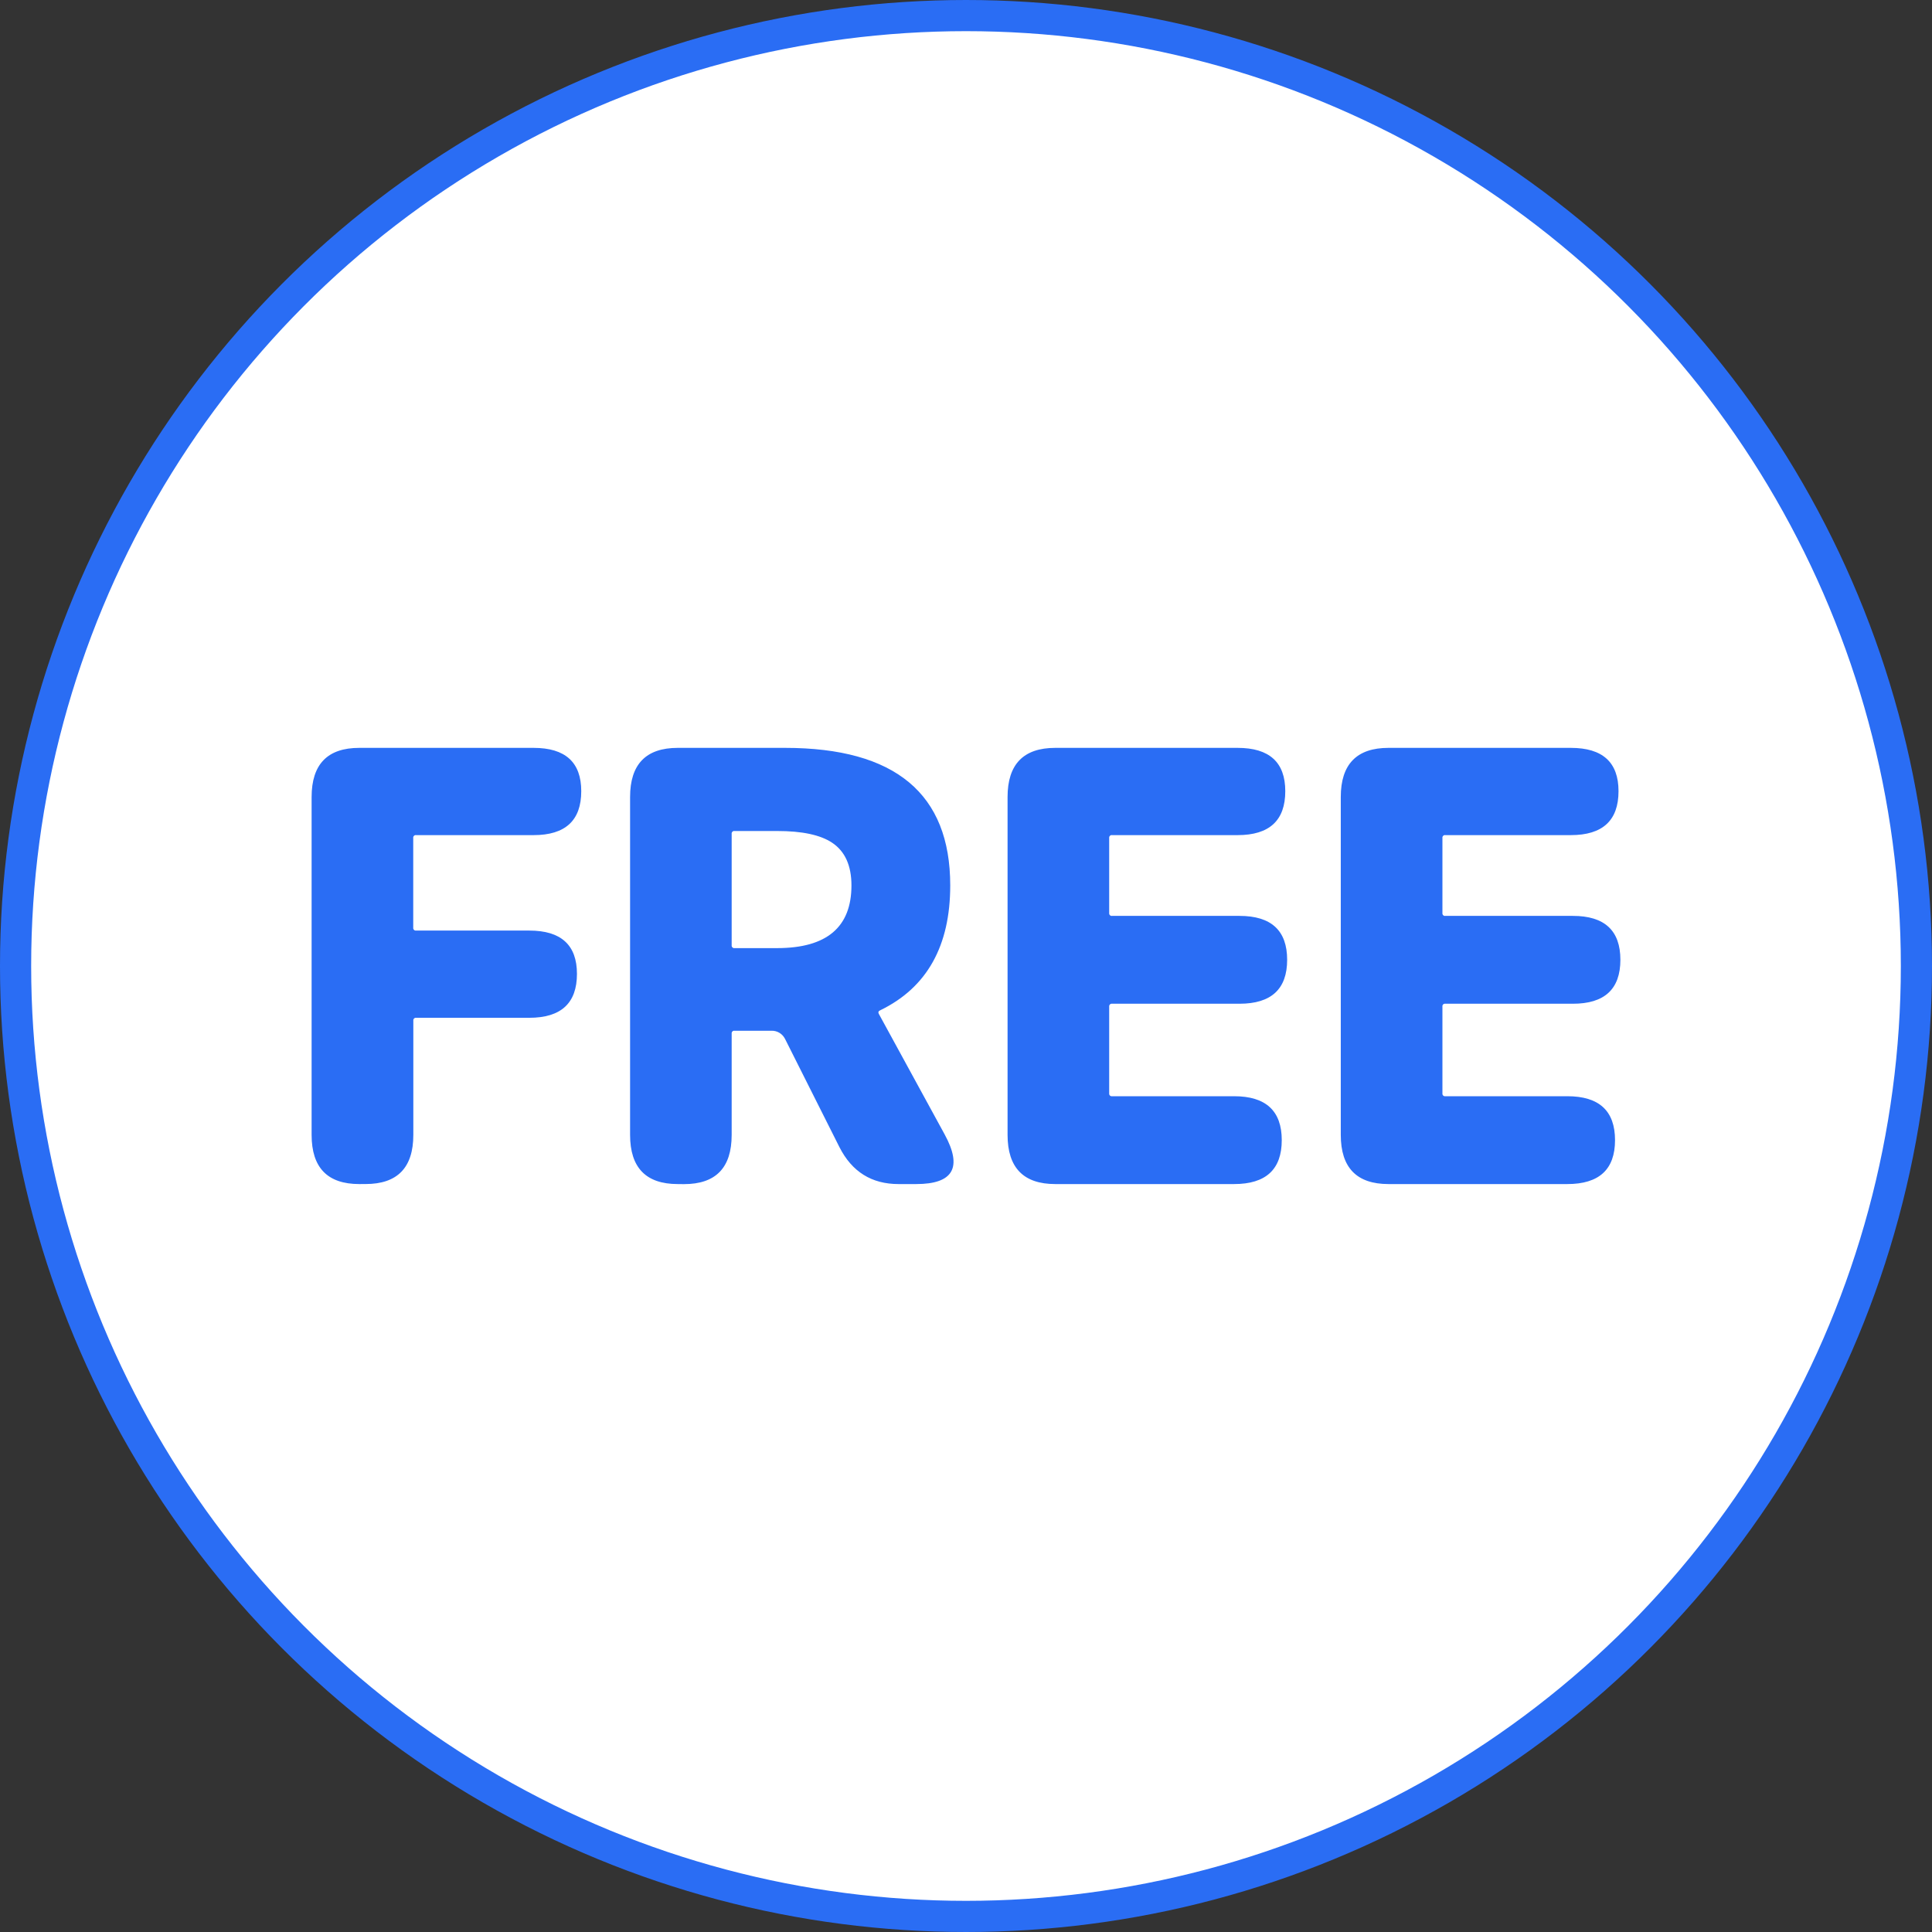
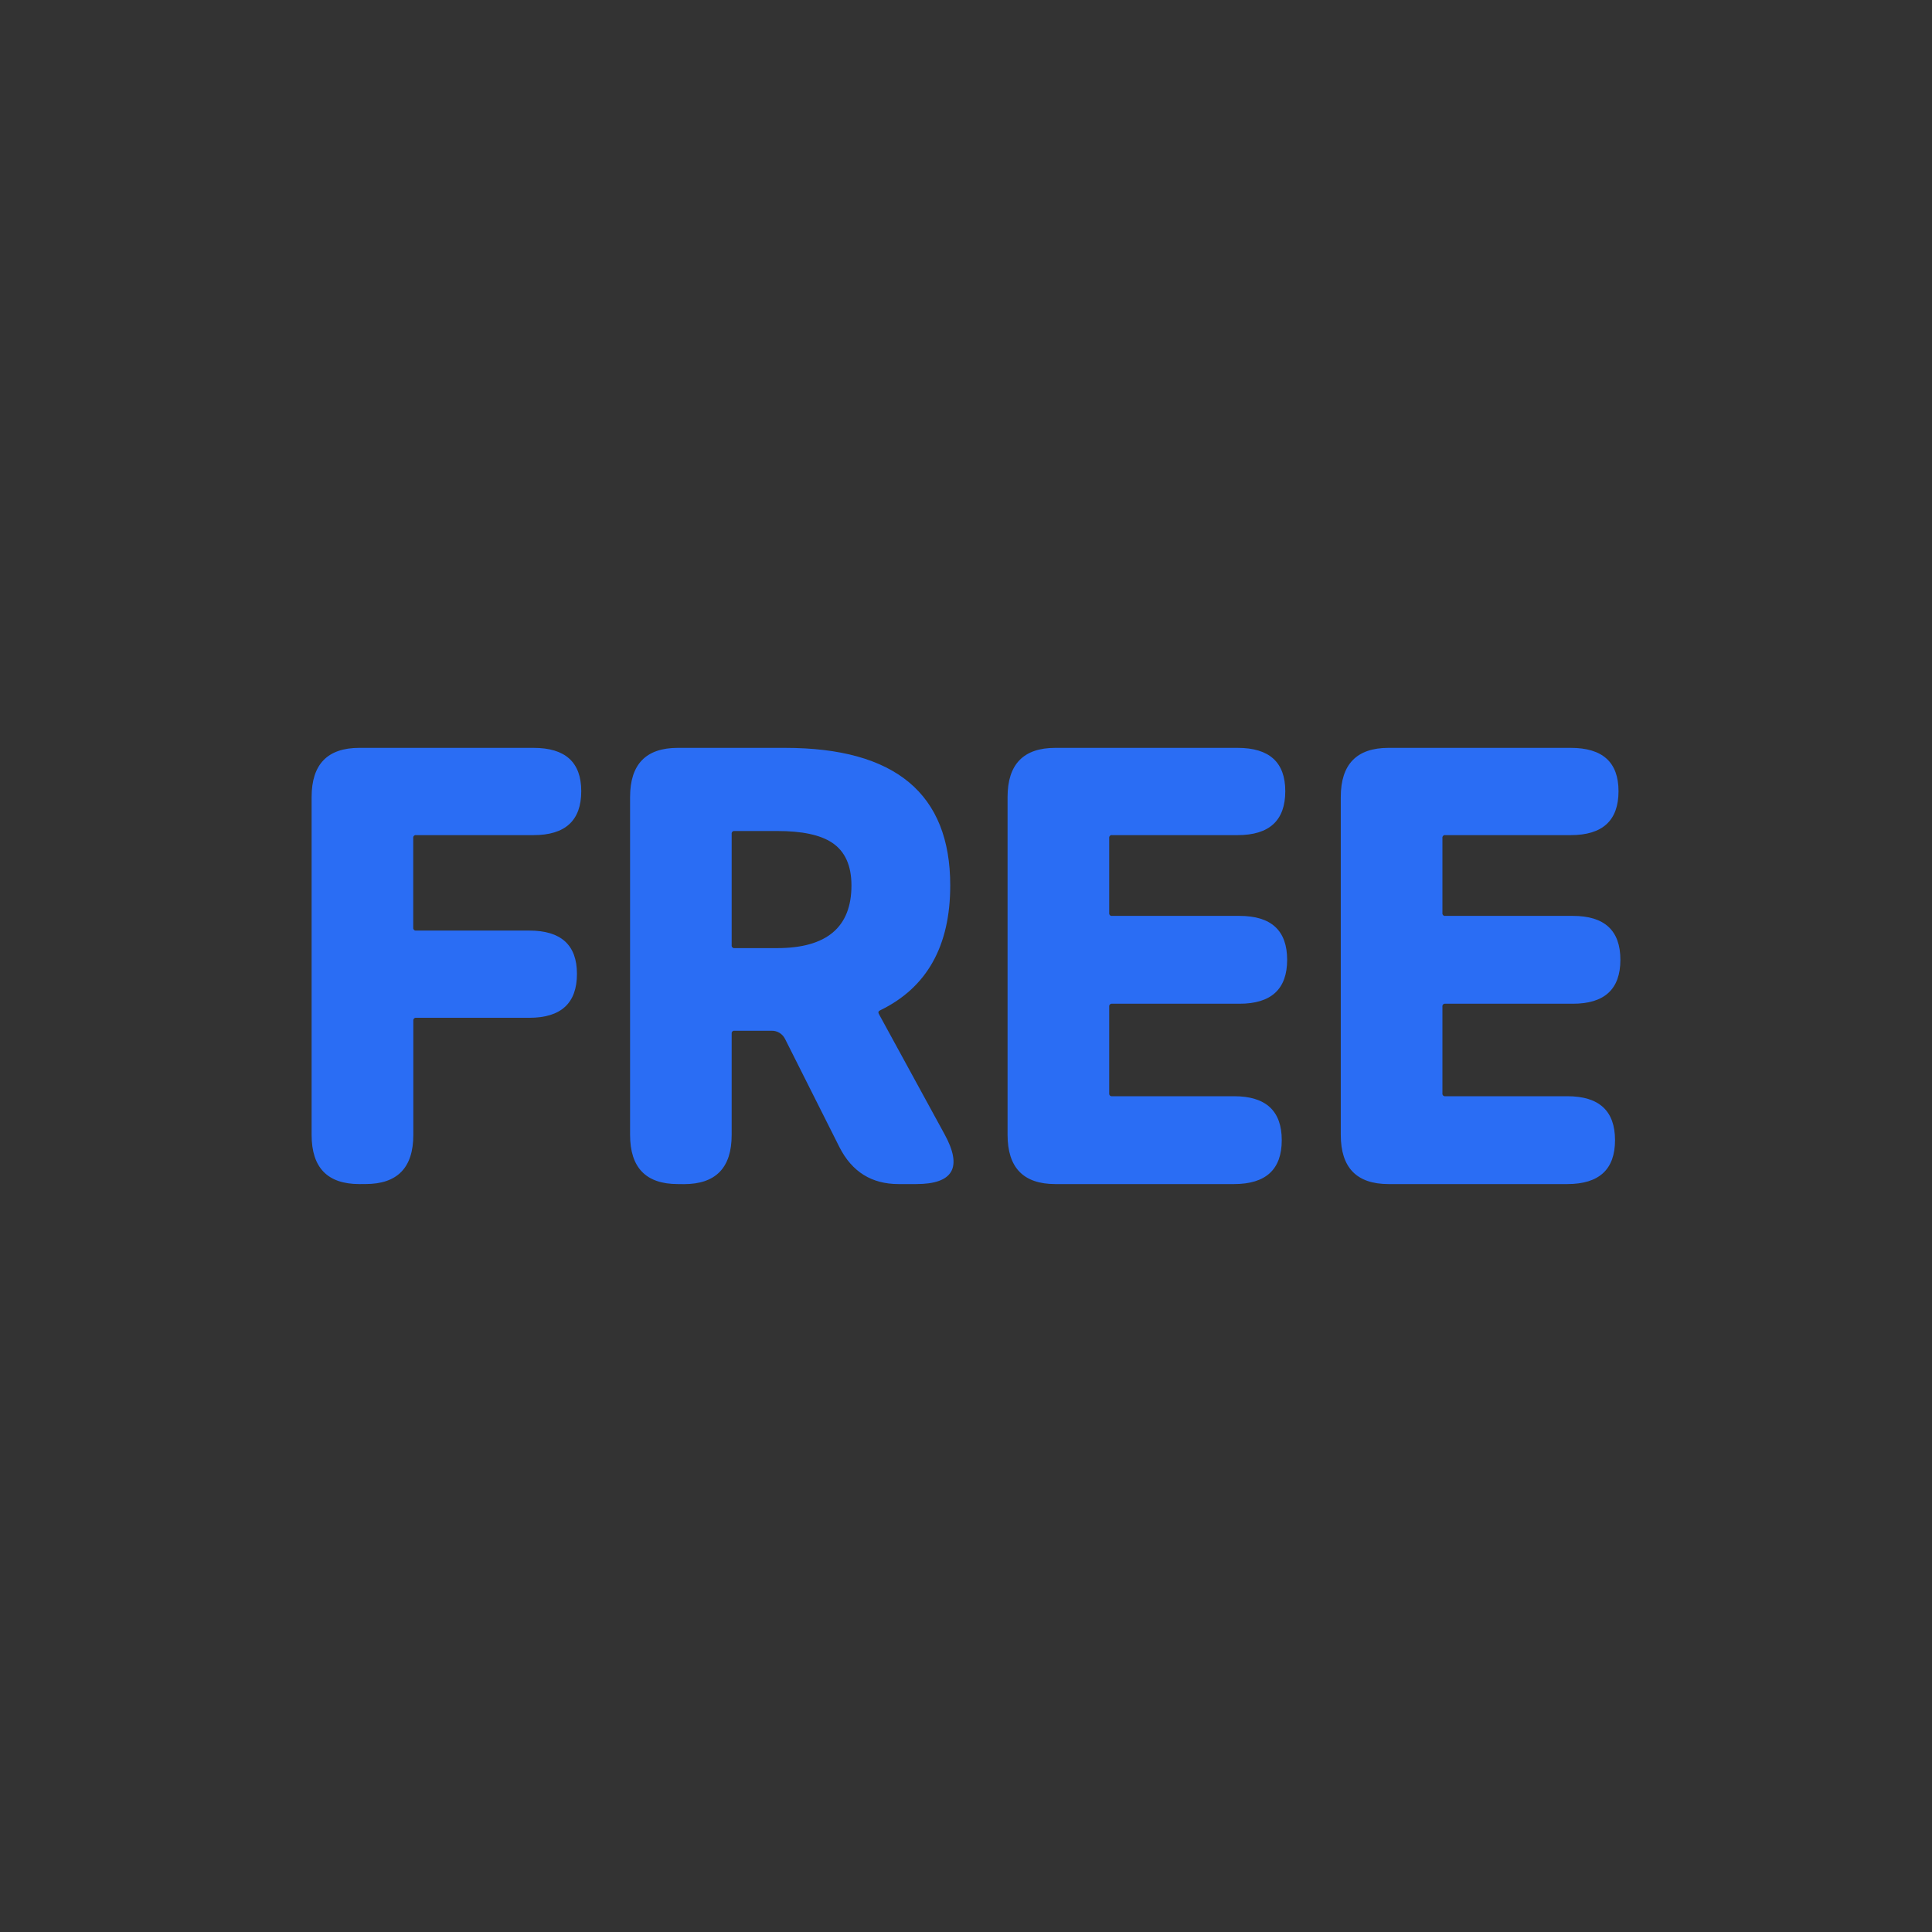
<svg xmlns="http://www.w3.org/2000/svg" width="62px" height="62px" viewBox="0 0 62 62" version="1.1">
  <rect x="0" y="0" width="62" height="62" fill="#333333" stroke="none" />
  <title>free-icon-oc</title>
  <g id="页面-1" stroke="none" stroke-width="1" fill="none" fill-rule="evenodd">
    <g id="oneconv-online-youtube-download" transform="translate(-1259, -3633)">
      <g id="编组-26" transform="translate(1259, 3633)">
-         <circle id="椭圆形" stroke="#2A6DF4" fill="#FFFFFF" cx="31" cy="31" r="30.5" />
        <g id="免费" transform="translate(10, 24)" fill="#2A6DF4" fill-rule="nonzero">
          <path d="M1.53,13.998 C0.51,13.998 0,13.472 0,12.419 L0,1.578 C0,0.526 0.51,0 1.53,0 L7.123,0 C8.143,0 8.653,0.463 8.653,1.39 C8.653,2.33 8.143,2.8 7.123,2.8 L3.352,2.8 C3.327,2.796 3.302,2.805 3.284,2.823 C3.266,2.841 3.257,2.867 3.261,2.893 L3.261,5.768 C3.257,5.794 3.266,5.82 3.284,5.839 C3.302,5.858 3.327,5.866 3.352,5.863 L6.985,5.863 C8.005,5.863 8.515,6.326 8.515,7.253 C8.515,8.192 8.005,8.662 6.985,8.662 L3.352,8.662 C3.328,8.659 3.303,8.668 3.286,8.686 C3.269,8.704 3.26,8.73 3.264,8.755 L3.264,12.419 C3.264,13.471 2.753,13.997 1.733,13.997 L1.53,13.998 Z M11.75,13.998 C10.73,13.998 10.22,13.472 10.22,12.419 L10.22,1.578 C10.22,0.526 10.73,0 11.75,0 L15.193,0 C18.728,0 20.495,1.472 20.494,4.415 C20.494,6.357 19.747,7.691 18.254,8.418 C18.193,8.443 18.175,8.481 18.199,8.53 L20.313,12.401 C20.895,13.466 20.591,13.998 19.402,13.998 L18.834,13.998 C17.971,13.998 17.34,13.603 16.939,12.814 L15.193,9.34 C15.109,9.173 14.939,9.071 14.756,9.078 L13.572,9.078 C13.547,9.074 13.521,9.082 13.503,9.101 C13.485,9.119 13.477,9.145 13.48,9.171 L13.48,12.422 C13.48,13.474 12.97,14 11.95,14 L11.75,13.998 Z M13.48,6.332 C13.476,6.358 13.485,6.384 13.503,6.402 C13.521,6.421 13.546,6.43 13.571,6.426 L14.938,6.426 C16.528,6.426 17.324,5.756 17.324,4.415 C17.324,3.776 17.117,3.319 16.704,3.044 C16.328,2.793 15.739,2.667 14.938,2.668 L13.572,2.668 C13.547,2.664 13.521,2.672 13.503,2.691 C13.485,2.71 13.476,2.736 13.48,2.762 L13.48,6.332 Z M23.865,13.998 C22.845,13.998 22.334,13.472 22.334,12.419 L22.334,1.578 C22.334,0.526 22.845,0 23.865,0 L29.716,0 C30.736,0 31.246,0.463 31.246,1.39 C31.246,2.33 30.736,2.8 29.716,2.8 L25.686,2.8 C25.661,2.796 25.636,2.804 25.618,2.823 C25.6,2.841 25.592,2.867 25.595,2.893 L25.595,5.298 C25.592,5.324 25.6,5.35 25.618,5.369 C25.636,5.387 25.661,5.396 25.686,5.392 L29.776,5.392 C30.796,5.392 31.306,5.862 31.306,6.801 C31.306,7.741 30.796,8.211 29.776,8.211 L25.686,8.211 C25.661,8.207 25.636,8.216 25.618,8.235 C25.6,8.253 25.592,8.279 25.595,8.305 L25.595,11.086 C25.592,11.111 25.6,11.137 25.618,11.156 C25.636,11.174 25.661,11.183 25.686,11.179 L29.603,11.179 C30.623,11.179 31.133,11.649 31.133,12.589 C31.133,13.528 30.623,13.998 29.603,13.998 L23.865,13.998 Z M34.558,13.998 C33.538,13.998 33.027,13.472 33.027,12.419 L33.027,1.578 C33.027,0.526 33.538,0 34.558,0 L40.409,0 C41.43,0 41.94,0.463 41.94,1.39 C41.94,2.33 41.43,2.8 40.409,2.8 L36.38,2.8 C36.355,2.796 36.329,2.804 36.312,2.823 C36.294,2.841 36.285,2.867 36.289,2.893 L36.289,5.298 C36.285,5.324 36.294,5.35 36.312,5.369 C36.329,5.387 36.355,5.396 36.38,5.392 L40.47,5.392 C41.49,5.39 42,5.86 42,6.801 C42,7.743 41.49,8.213 40.47,8.211 L36.38,8.211 C36.355,8.207 36.329,8.216 36.311,8.234 C36.293,8.253 36.285,8.279 36.289,8.305 L36.289,11.086 C36.285,11.111 36.294,11.137 36.312,11.156 C36.329,11.174 36.355,11.183 36.38,11.179 L40.297,11.179 C41.318,11.179 41.828,11.649 41.828,12.589 C41.828,13.528 41.318,13.998 40.297,13.998 L34.558,13.998 Z" id="形状" />
        </g>
      </g>
    </g>
  </g>
</svg>